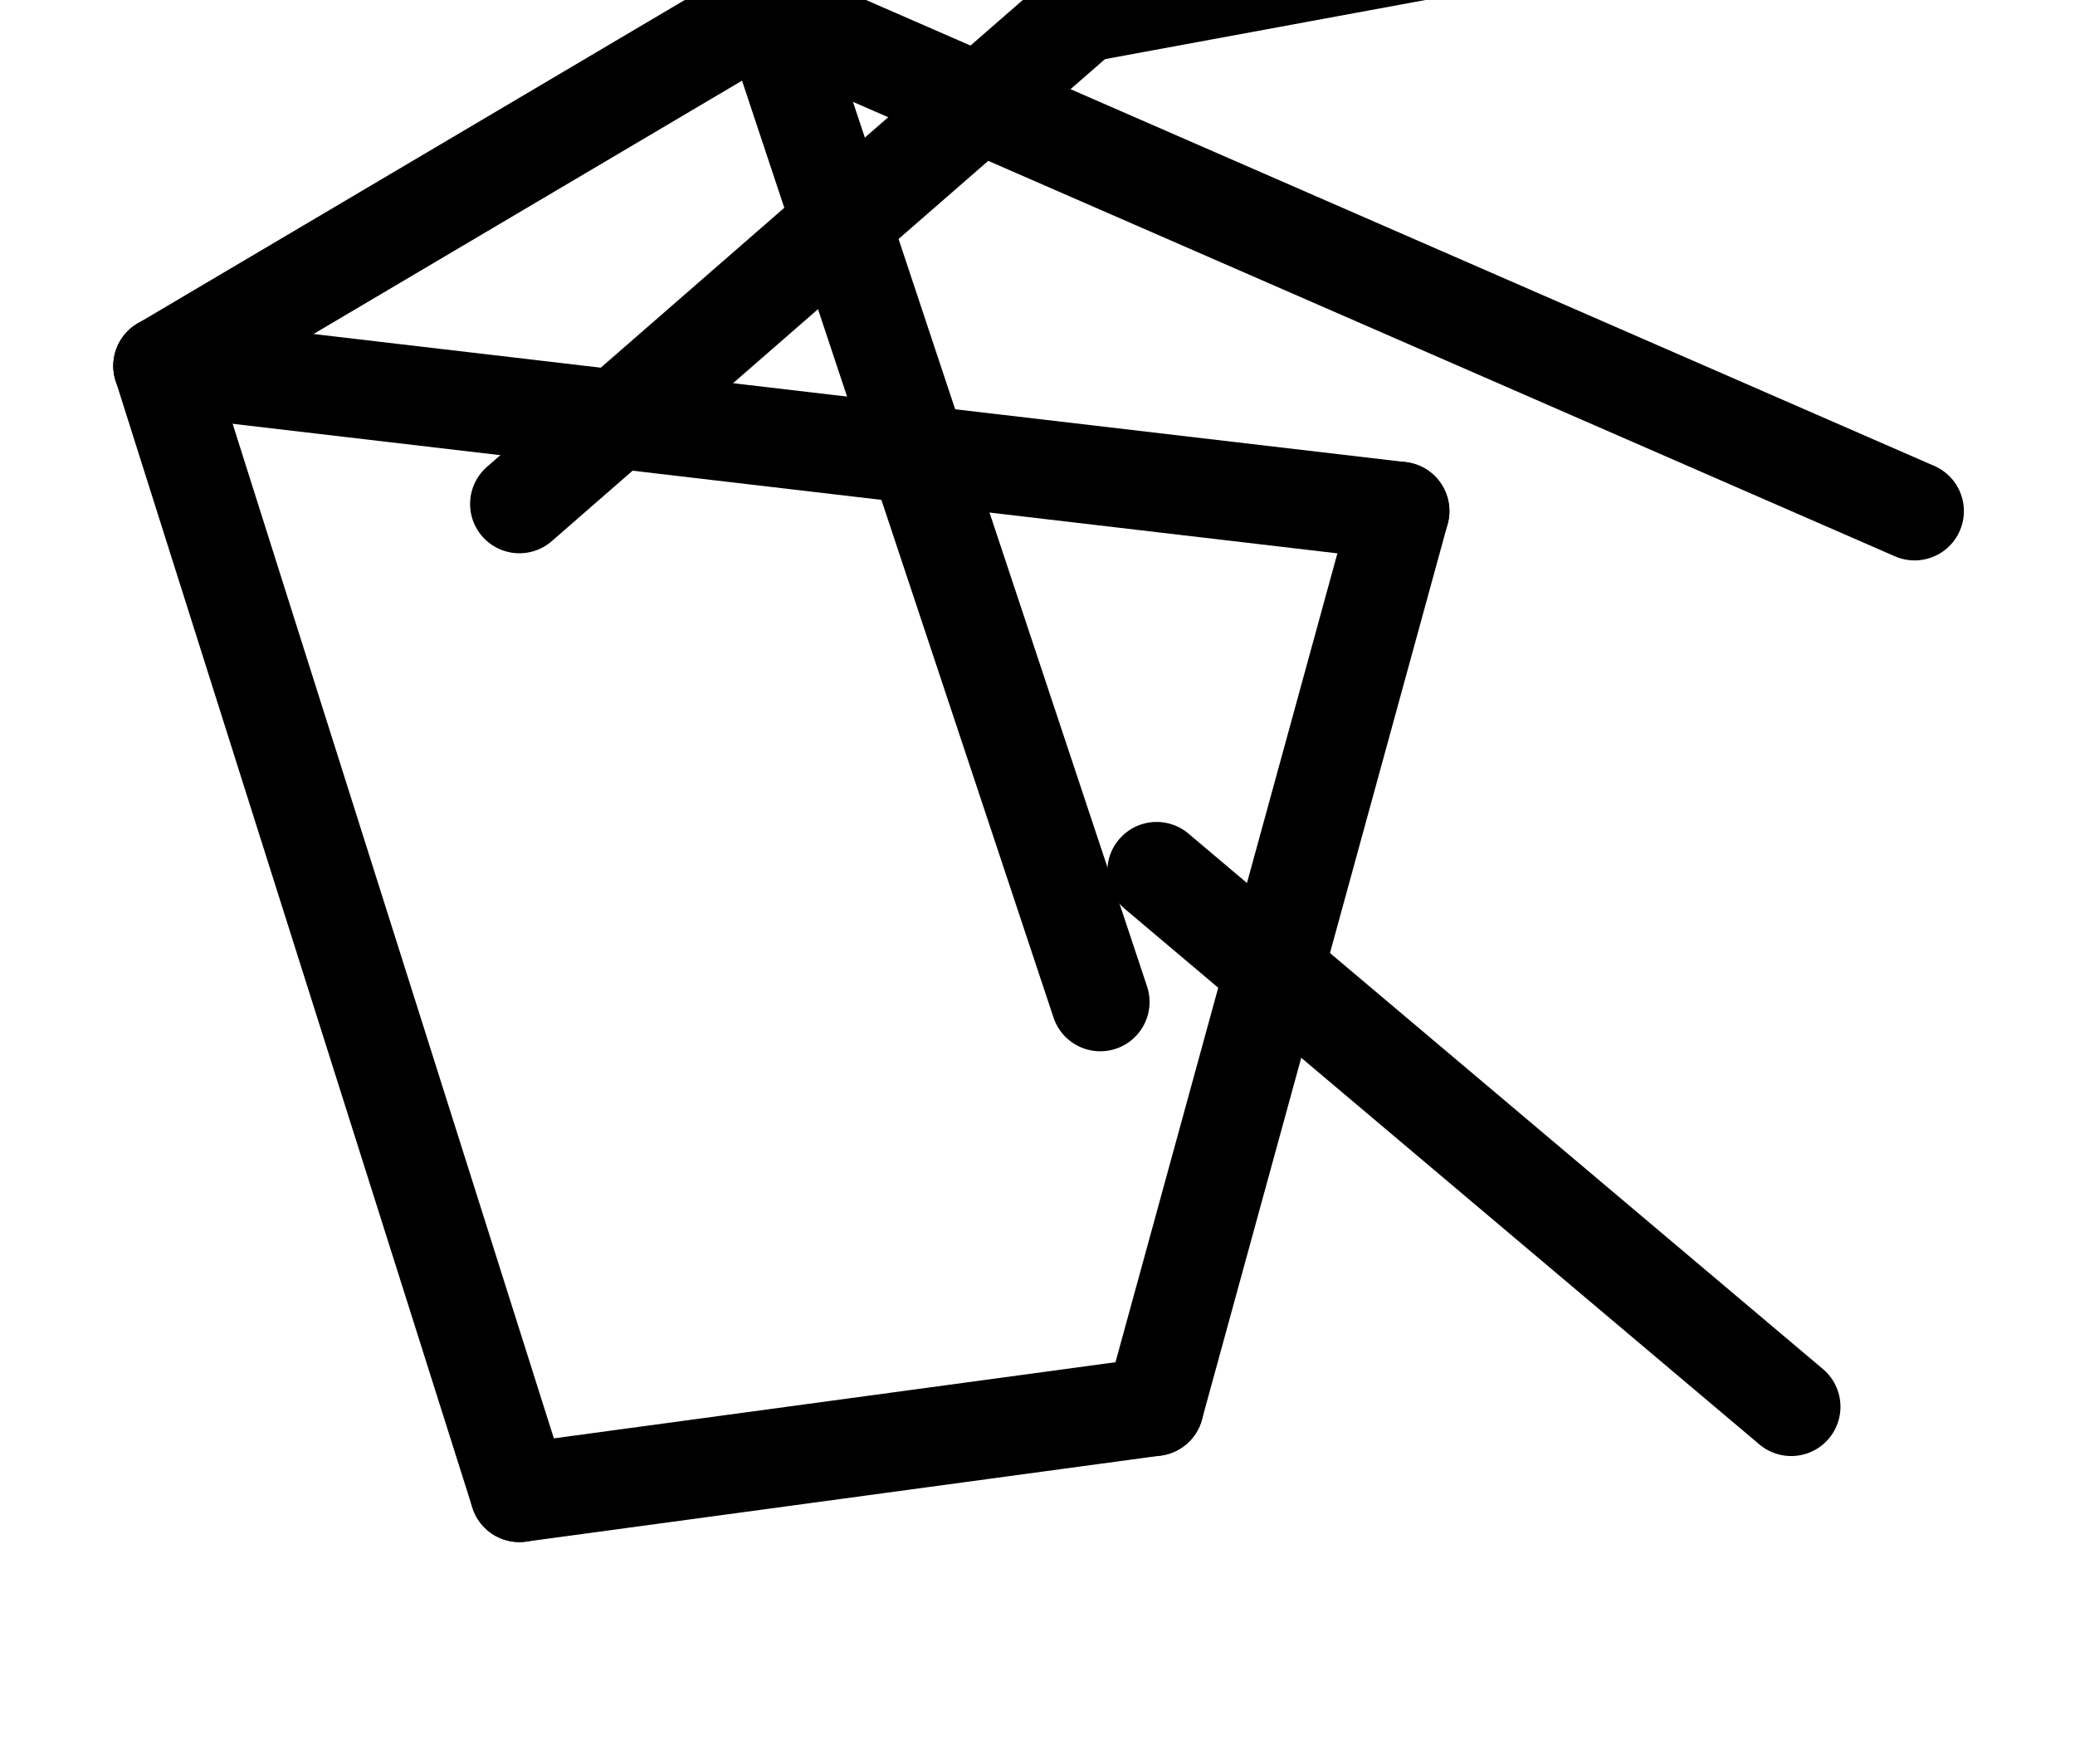
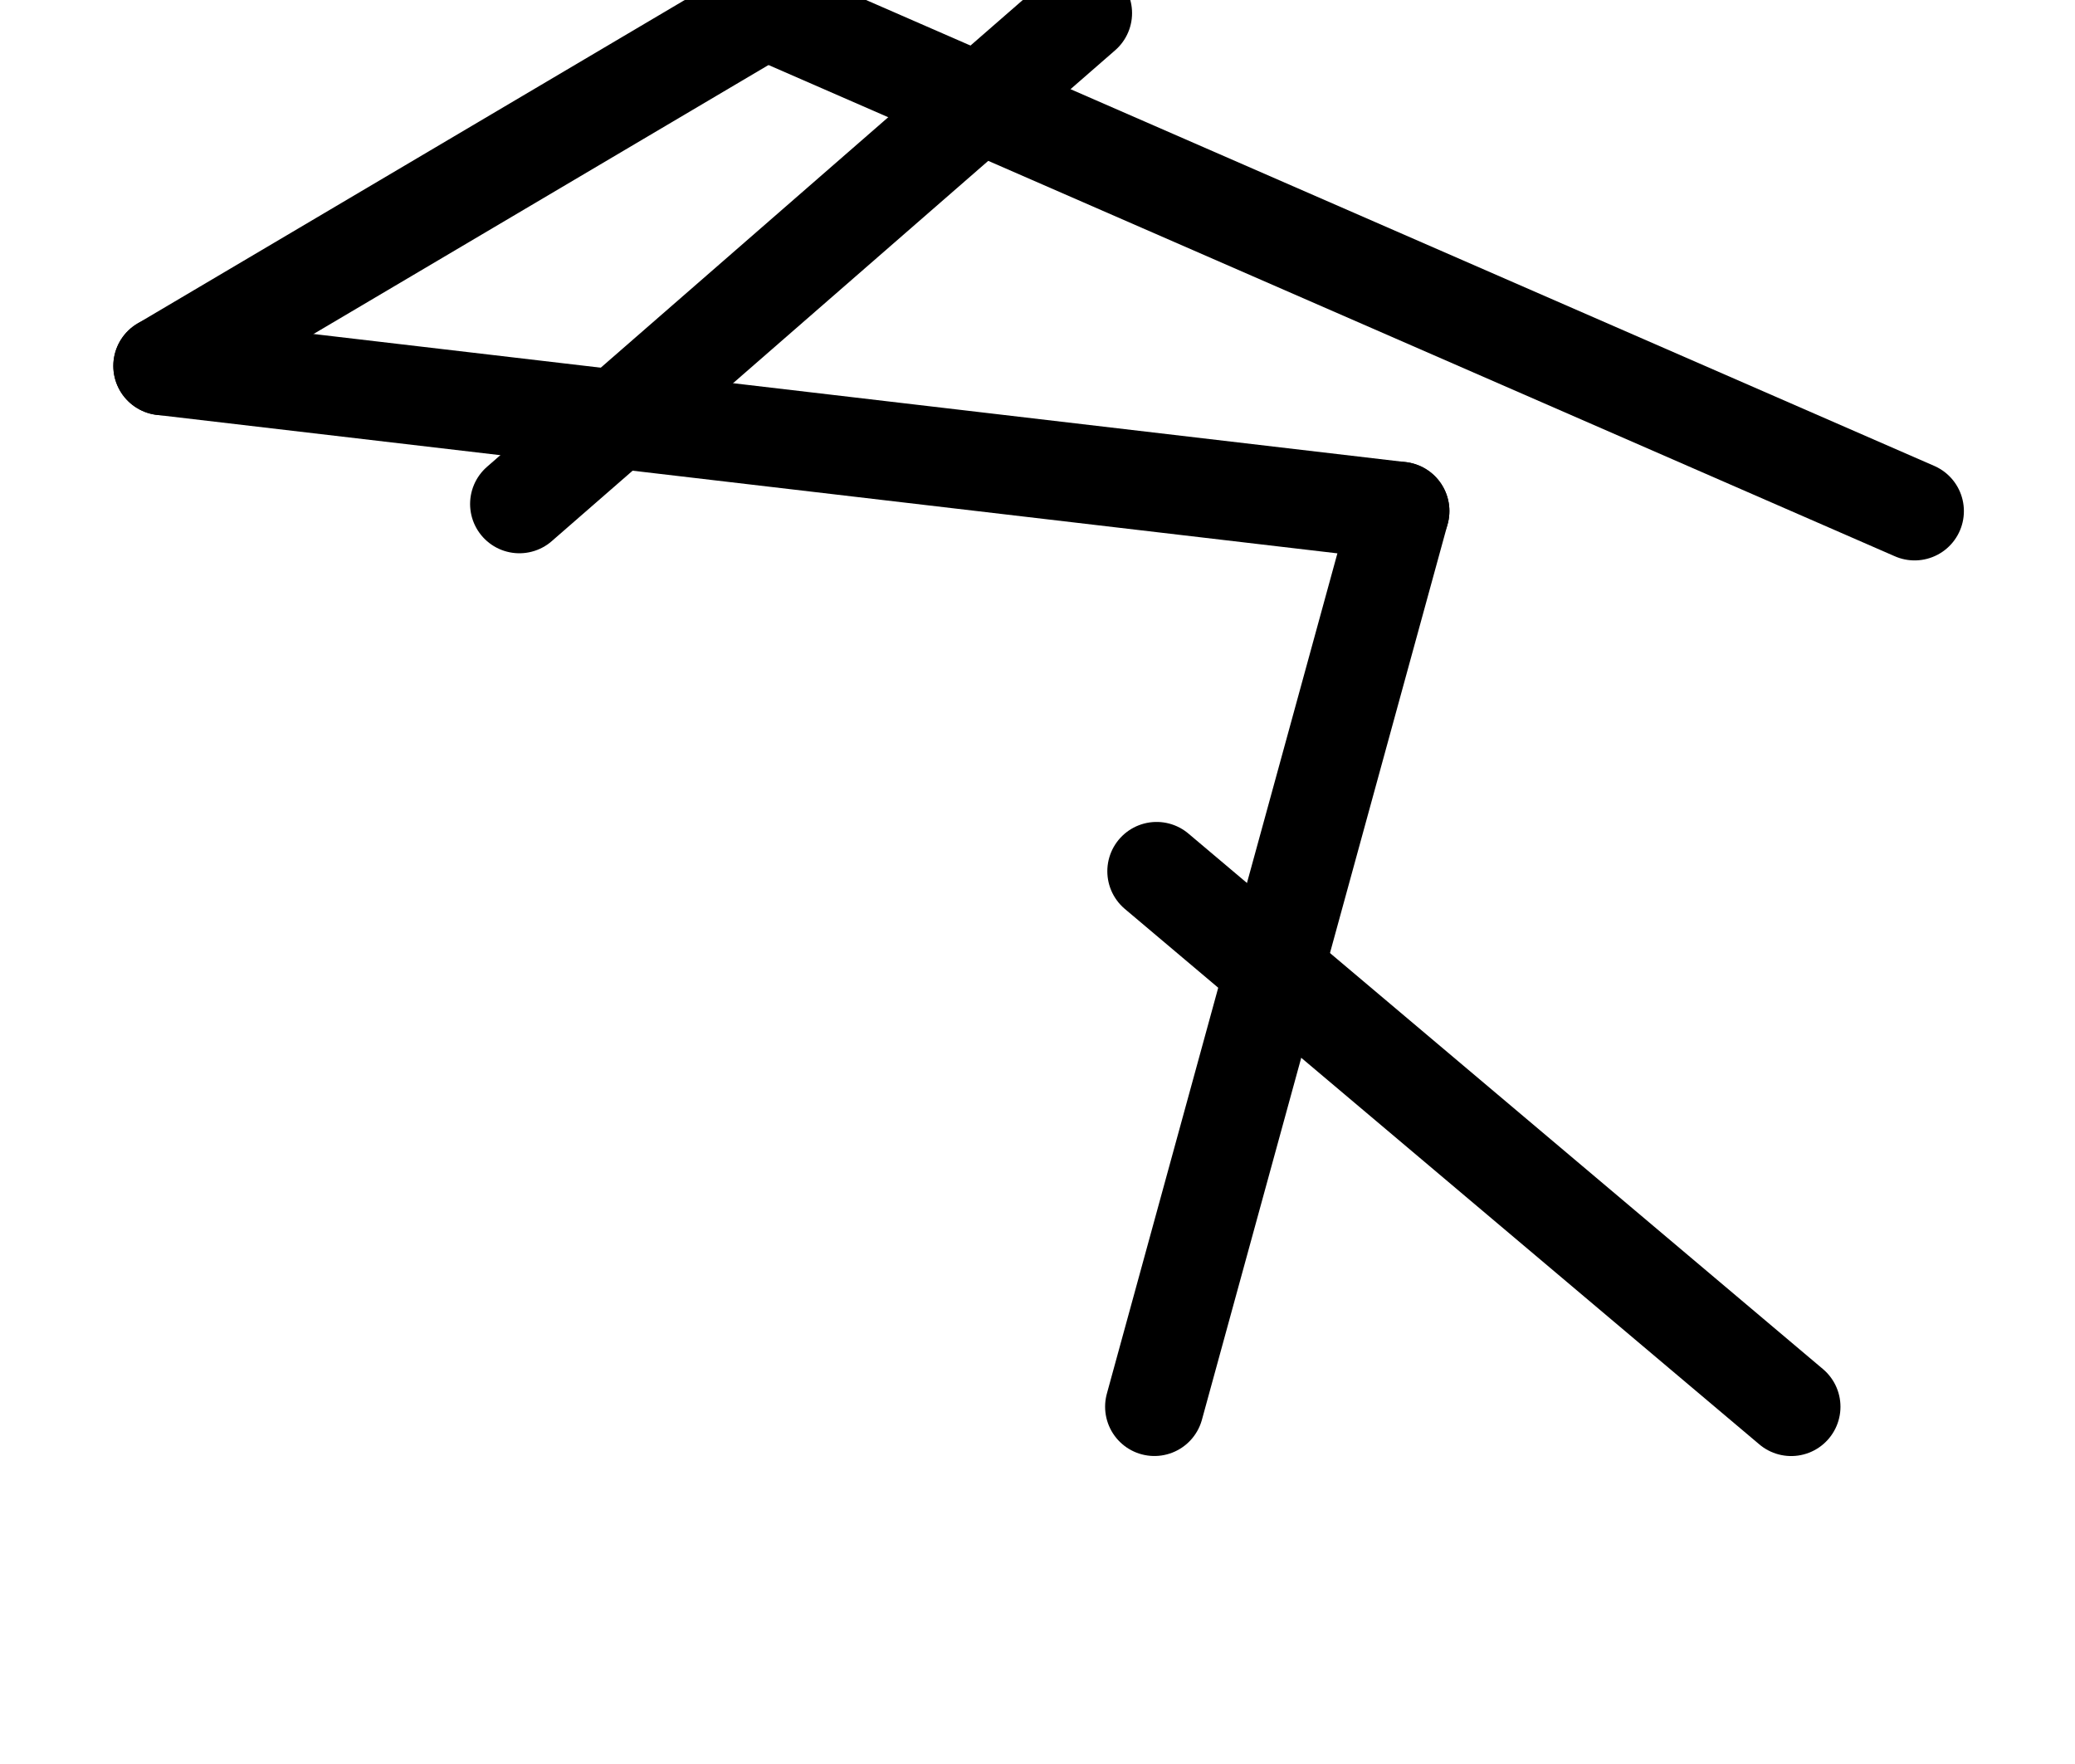
<svg xmlns="http://www.w3.org/2000/svg" width="35.789" height="30.426" viewBox="0 0 35.789 35.789">
  <style>
        line {
            stroke: #000;
            stroke-width: 2;
        }

        svg {
            transform-origin: center;
            animation: rotateY 4s infinite linear;
        }

        @keyframes rotateY {
            from {
                transform: scale(0.9) rotateY(0deg);
            }
            to {
                transform: scale(0.9) rotateY(360deg);
            }
        }

        @media (prefers-color-scheme: dark) {
            line {
                stroke: #fff;
            }
        }

        @media (prefers-reduced-motion: reduce) {
            * {
                animation: none !important;
                transition-duration: 0s !important;
            }
        }
    </style>
-   <line x1="0.145" y1="7.423" x2="7.383" y2="30.281" fill="none" stroke="#1a1818" stroke-linecap="round" stroke-linejoin="round" stroke-width="1" />
-   <line x1="7.383" y1="30.281" x2="20.266" y2="28.535" fill="none" stroke="#1a1818" stroke-linecap="round" stroke-linejoin="round" stroke-width="1" />
  <line x1="20.266" y1="28.535" x2="25.251" y2="10.367" fill="none" stroke="#1a1818" stroke-linecap="round" stroke-linejoin="round" stroke-width="1" />
  <line x1="25.251" y1="10.367" x2="0.145" y2="7.423" fill="none" stroke="#1a1818" stroke-linecap="round" stroke-linejoin="round" stroke-width="1" />
  <line x1="7.383" y1="10.223" x2="18.813" y2="0.266" fill="none" stroke="#1a1818" stroke-linecap="round" stroke-linejoin="round" stroke-width="1" />
-   <line x1="18.813" y1="0.266" x2="33.185" y2="-2.386" fill="none" stroke="#1a1818" stroke-linecap="round" stroke-linejoin="round" stroke-width="1" />
  <line x1="33.185" y1="-2.386" x2="35.644" y2="-9.691" fill="none" stroke="#1a1818" stroke-linecap="round" stroke-linejoin="round" stroke-width="1" />
  <line x1="35.644" y1="-9.691" x2="18.098" y2="-7.305" fill="none" stroke="#1a1818" stroke-linecap="round" stroke-linejoin="round" stroke-width="1" />
-   <line x1="19.168" y1="20.325" x2="12.458" y2="0.145" fill="none" stroke="#1a1818" stroke-linecap="round" stroke-linejoin="round" stroke-width="1" />
  <line x1="12.458" y1="0.145" x2="0.145" y2="7.423" fill="none" stroke="#1a1818" stroke-linecap="round" stroke-linejoin="round" stroke-width="1" />
  <line x1="20.311" y1="17.673" x2="33.185" y2="28.536" fill="none" stroke="#1a1818" stroke-linecap="round" stroke-linejoin="round" stroke-width="1" />
  <line x1="12.247" y1="0.145" x2="35.689" y2="10.368" fill="none" stroke="#1a1818" stroke-linecap="round" stroke-linejoin="round" stroke-width="1" />
</svg>